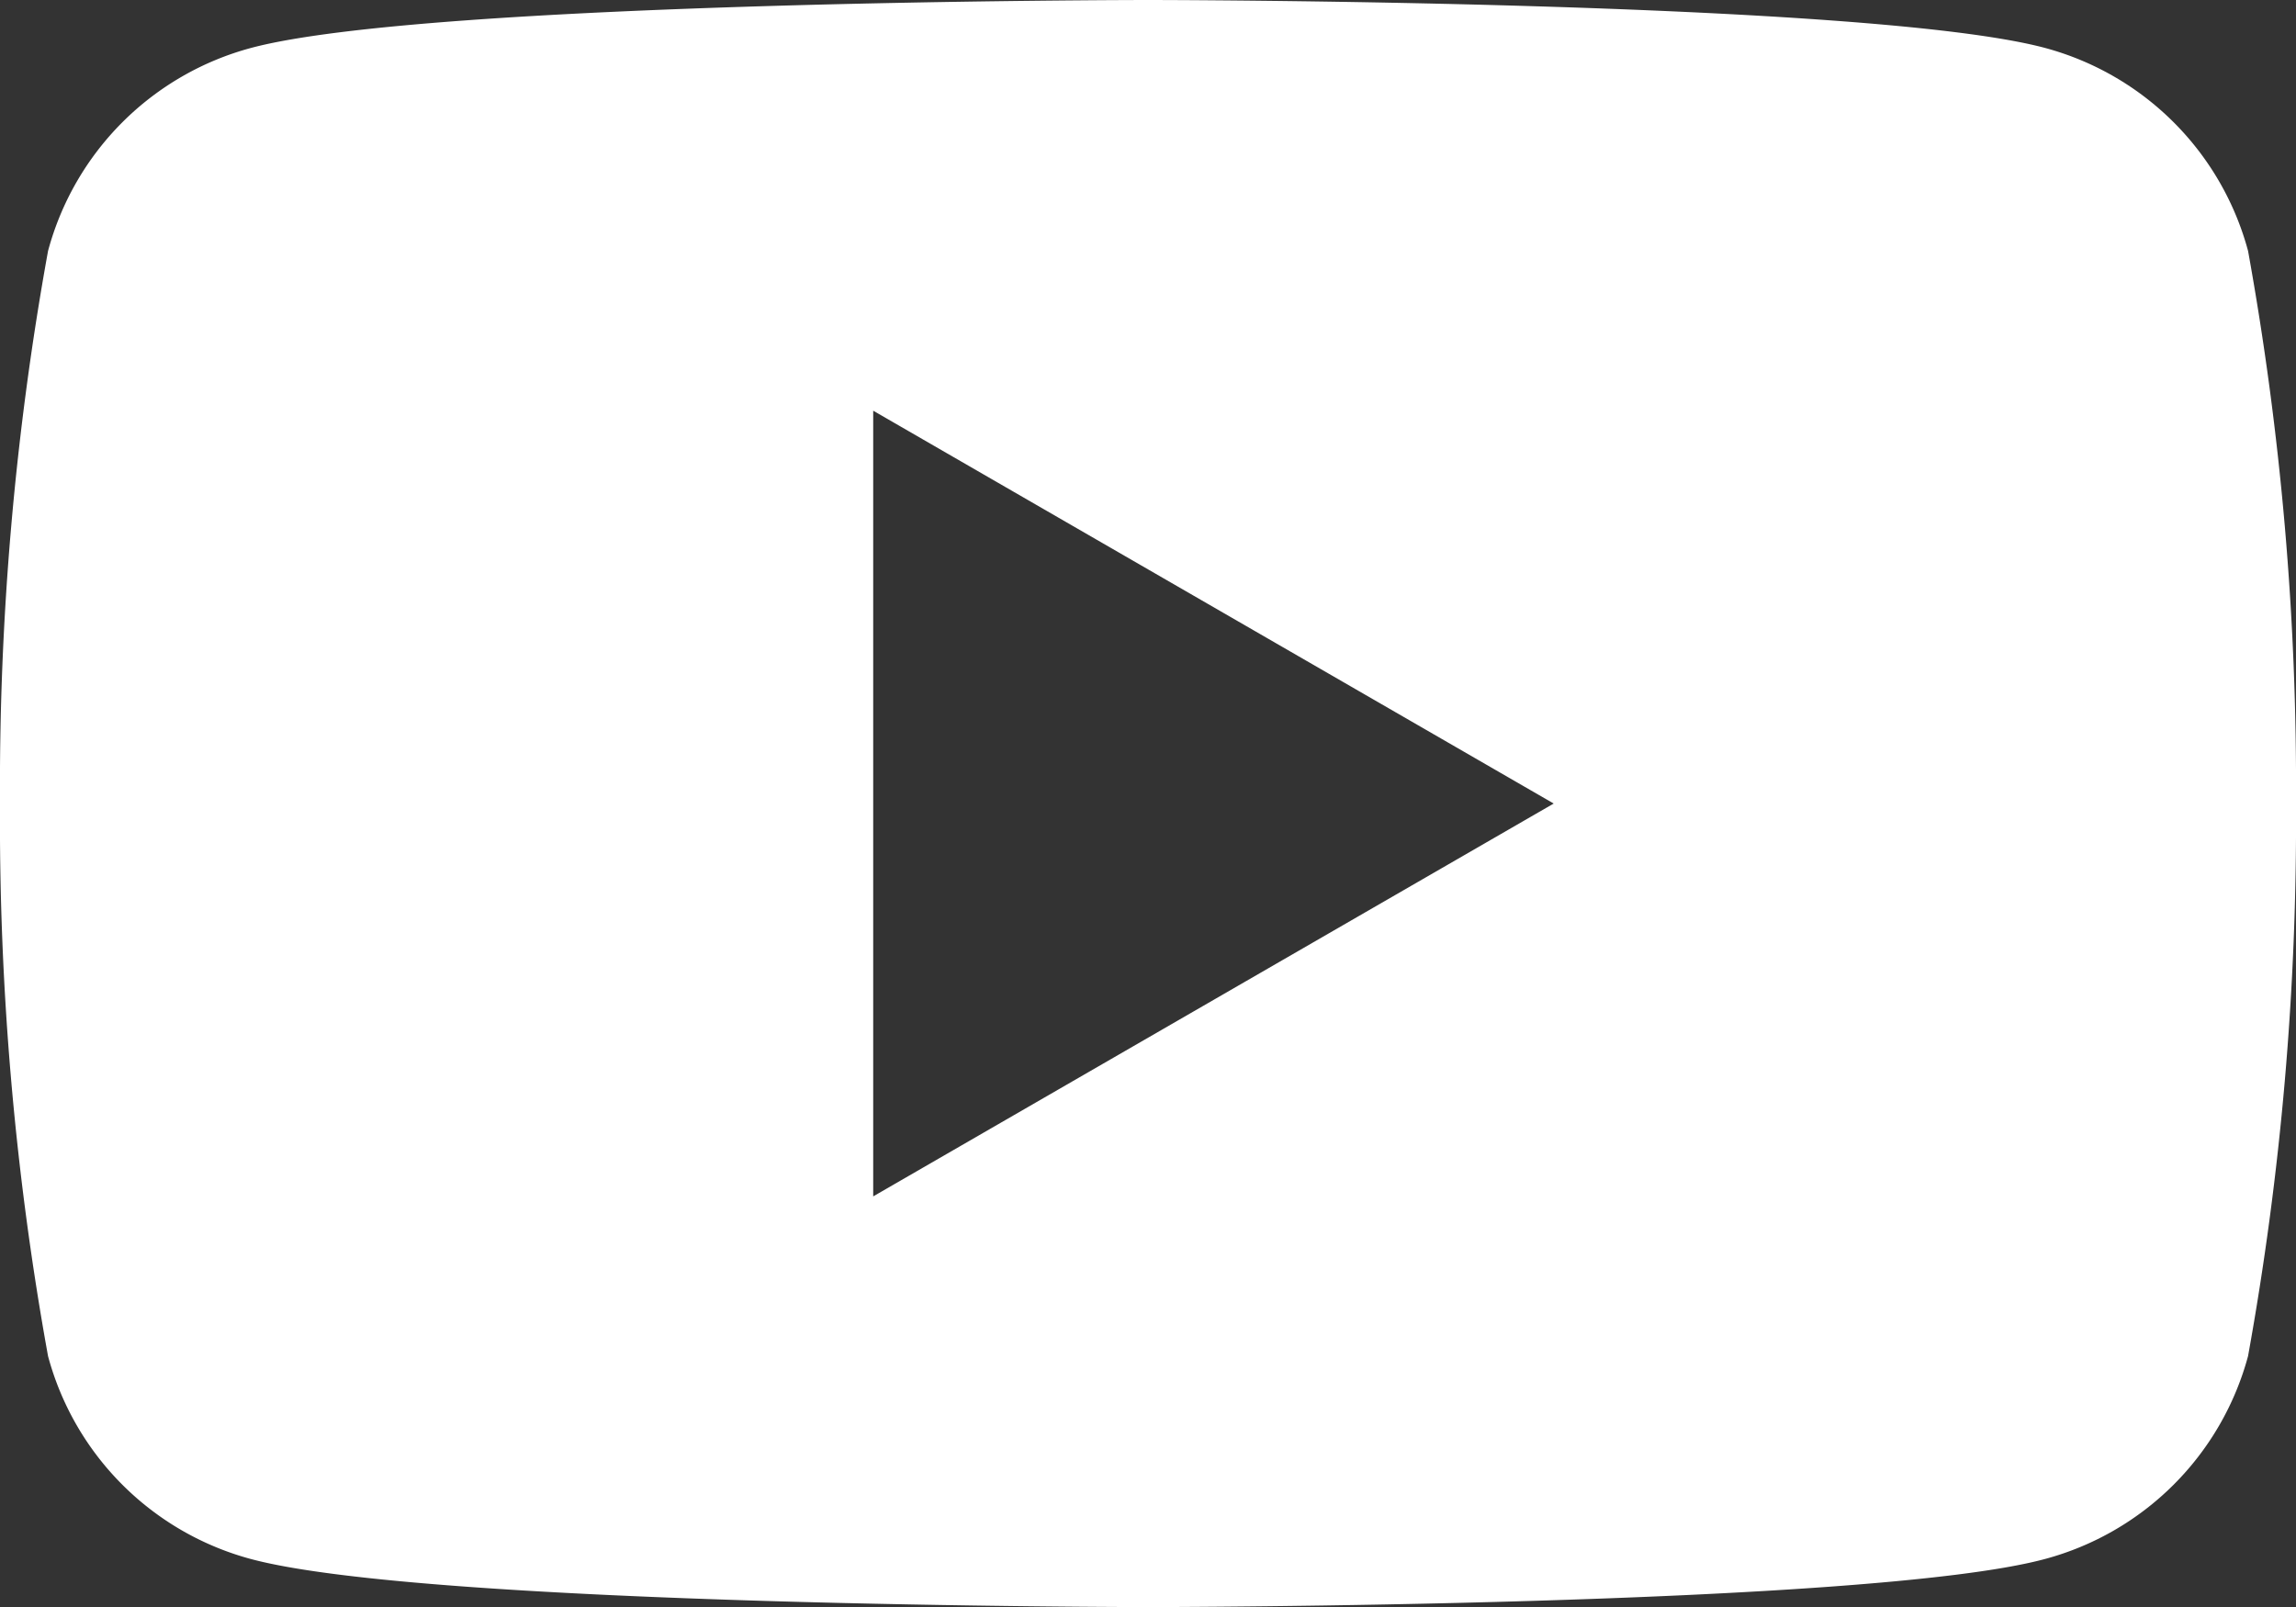
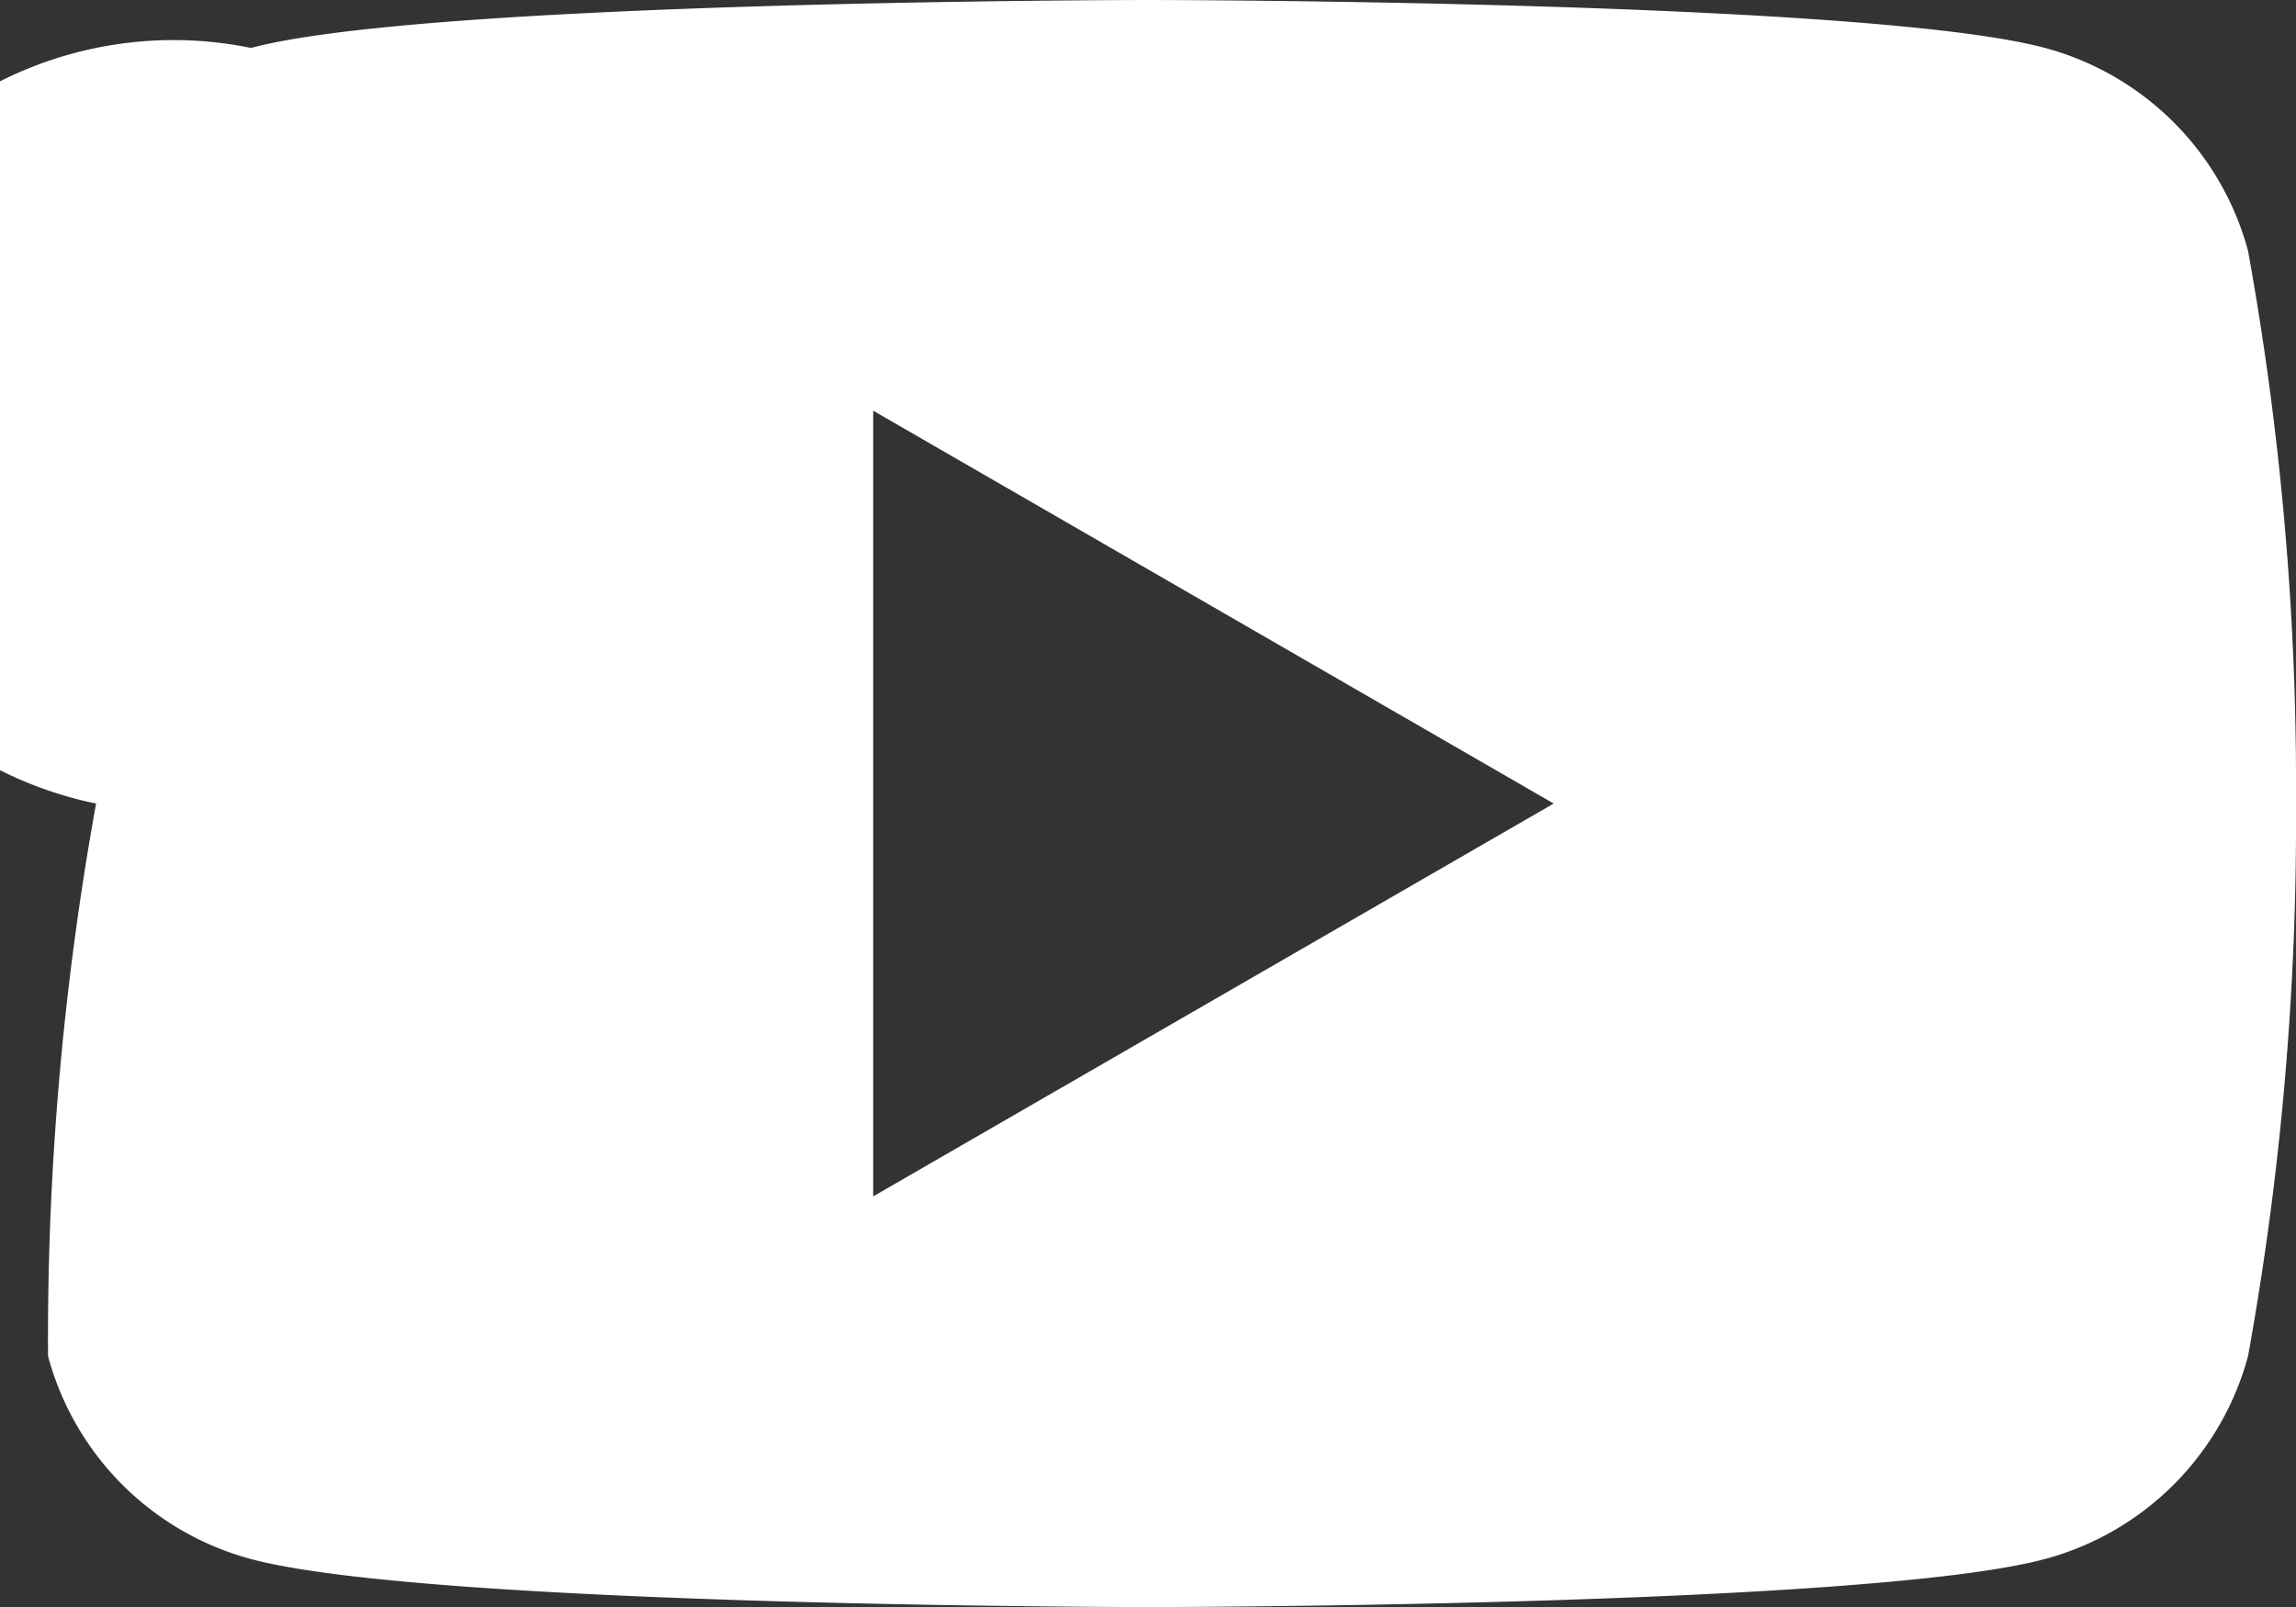
<svg xmlns="http://www.w3.org/2000/svg" width="25.713" height="18" viewBox="0 0 25.713 18">
  <rect x="0" y="0" width="25.713" height="18" fill="#333333" stroke="none" />
-   <path id="中マド_1" data-name="中マド 1" d="M13.857,26c-.08,0-8.064-.006-10.046-.538a3.218,3.218,0,0,1-2.273-2.273A33.618,33.618,0,0,1,1,17a33.618,33.618,0,0,1,.538-6.189A3.218,3.218,0,0,1,3.811,8.537C5.793,8.006,13.777,8,13.857,8s8.063.006,10.046.537a3.222,3.222,0,0,1,2.273,2.273A33.684,33.684,0,0,1,26.713,17a33.685,33.685,0,0,1-.537,6.189A3.222,3.222,0,0,1,23.9,25.462C21.92,25.994,13.937,26,13.857,26ZM10.779,12.6v8.8L18.4,17Z" transform="translate(-1 -8)" fill="#fff" />
+   <path id="中マド_1" data-name="中マド 1" d="M13.857,26c-.08,0-8.064-.006-10.046-.538a3.218,3.218,0,0,1-2.273-2.273a33.618,33.618,0,0,1,.538-6.189A3.218,3.218,0,0,1,3.811,8.537C5.793,8.006,13.777,8,13.857,8s8.063.006,10.046.537a3.222,3.222,0,0,1,2.273,2.273A33.684,33.684,0,0,1,26.713,17a33.685,33.685,0,0,1-.537,6.189A3.222,3.222,0,0,1,23.9,25.462C21.92,25.994,13.937,26,13.857,26ZM10.779,12.6v8.8L18.4,17Z" transform="translate(-1 -8)" fill="#fff" />
</svg>